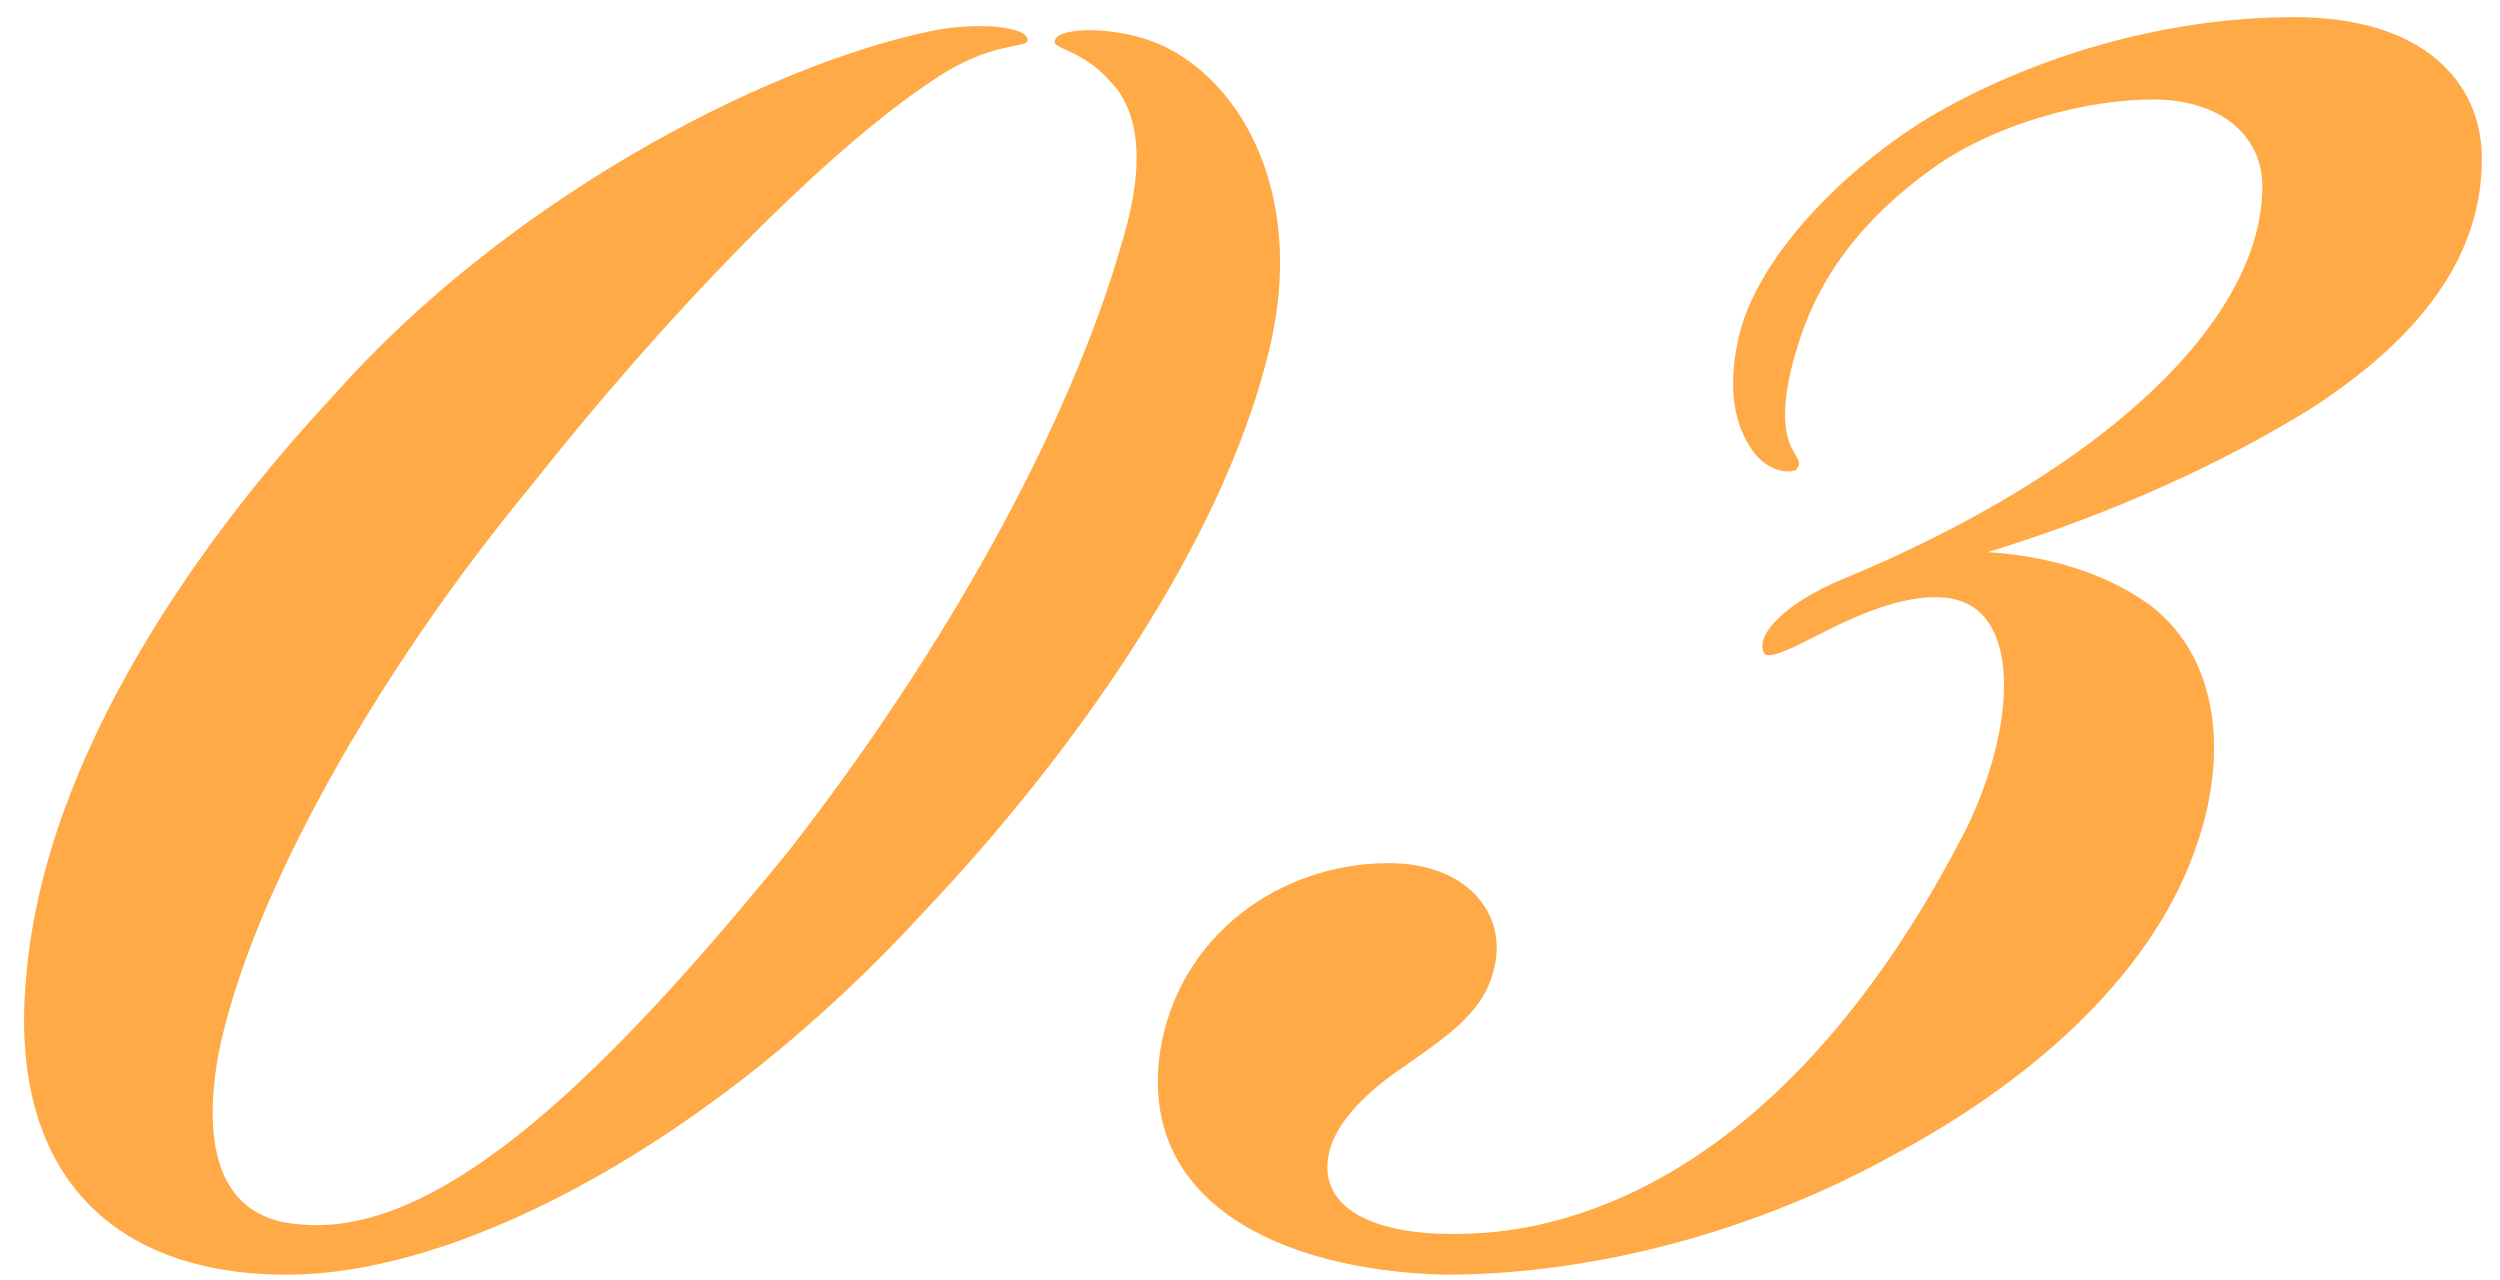
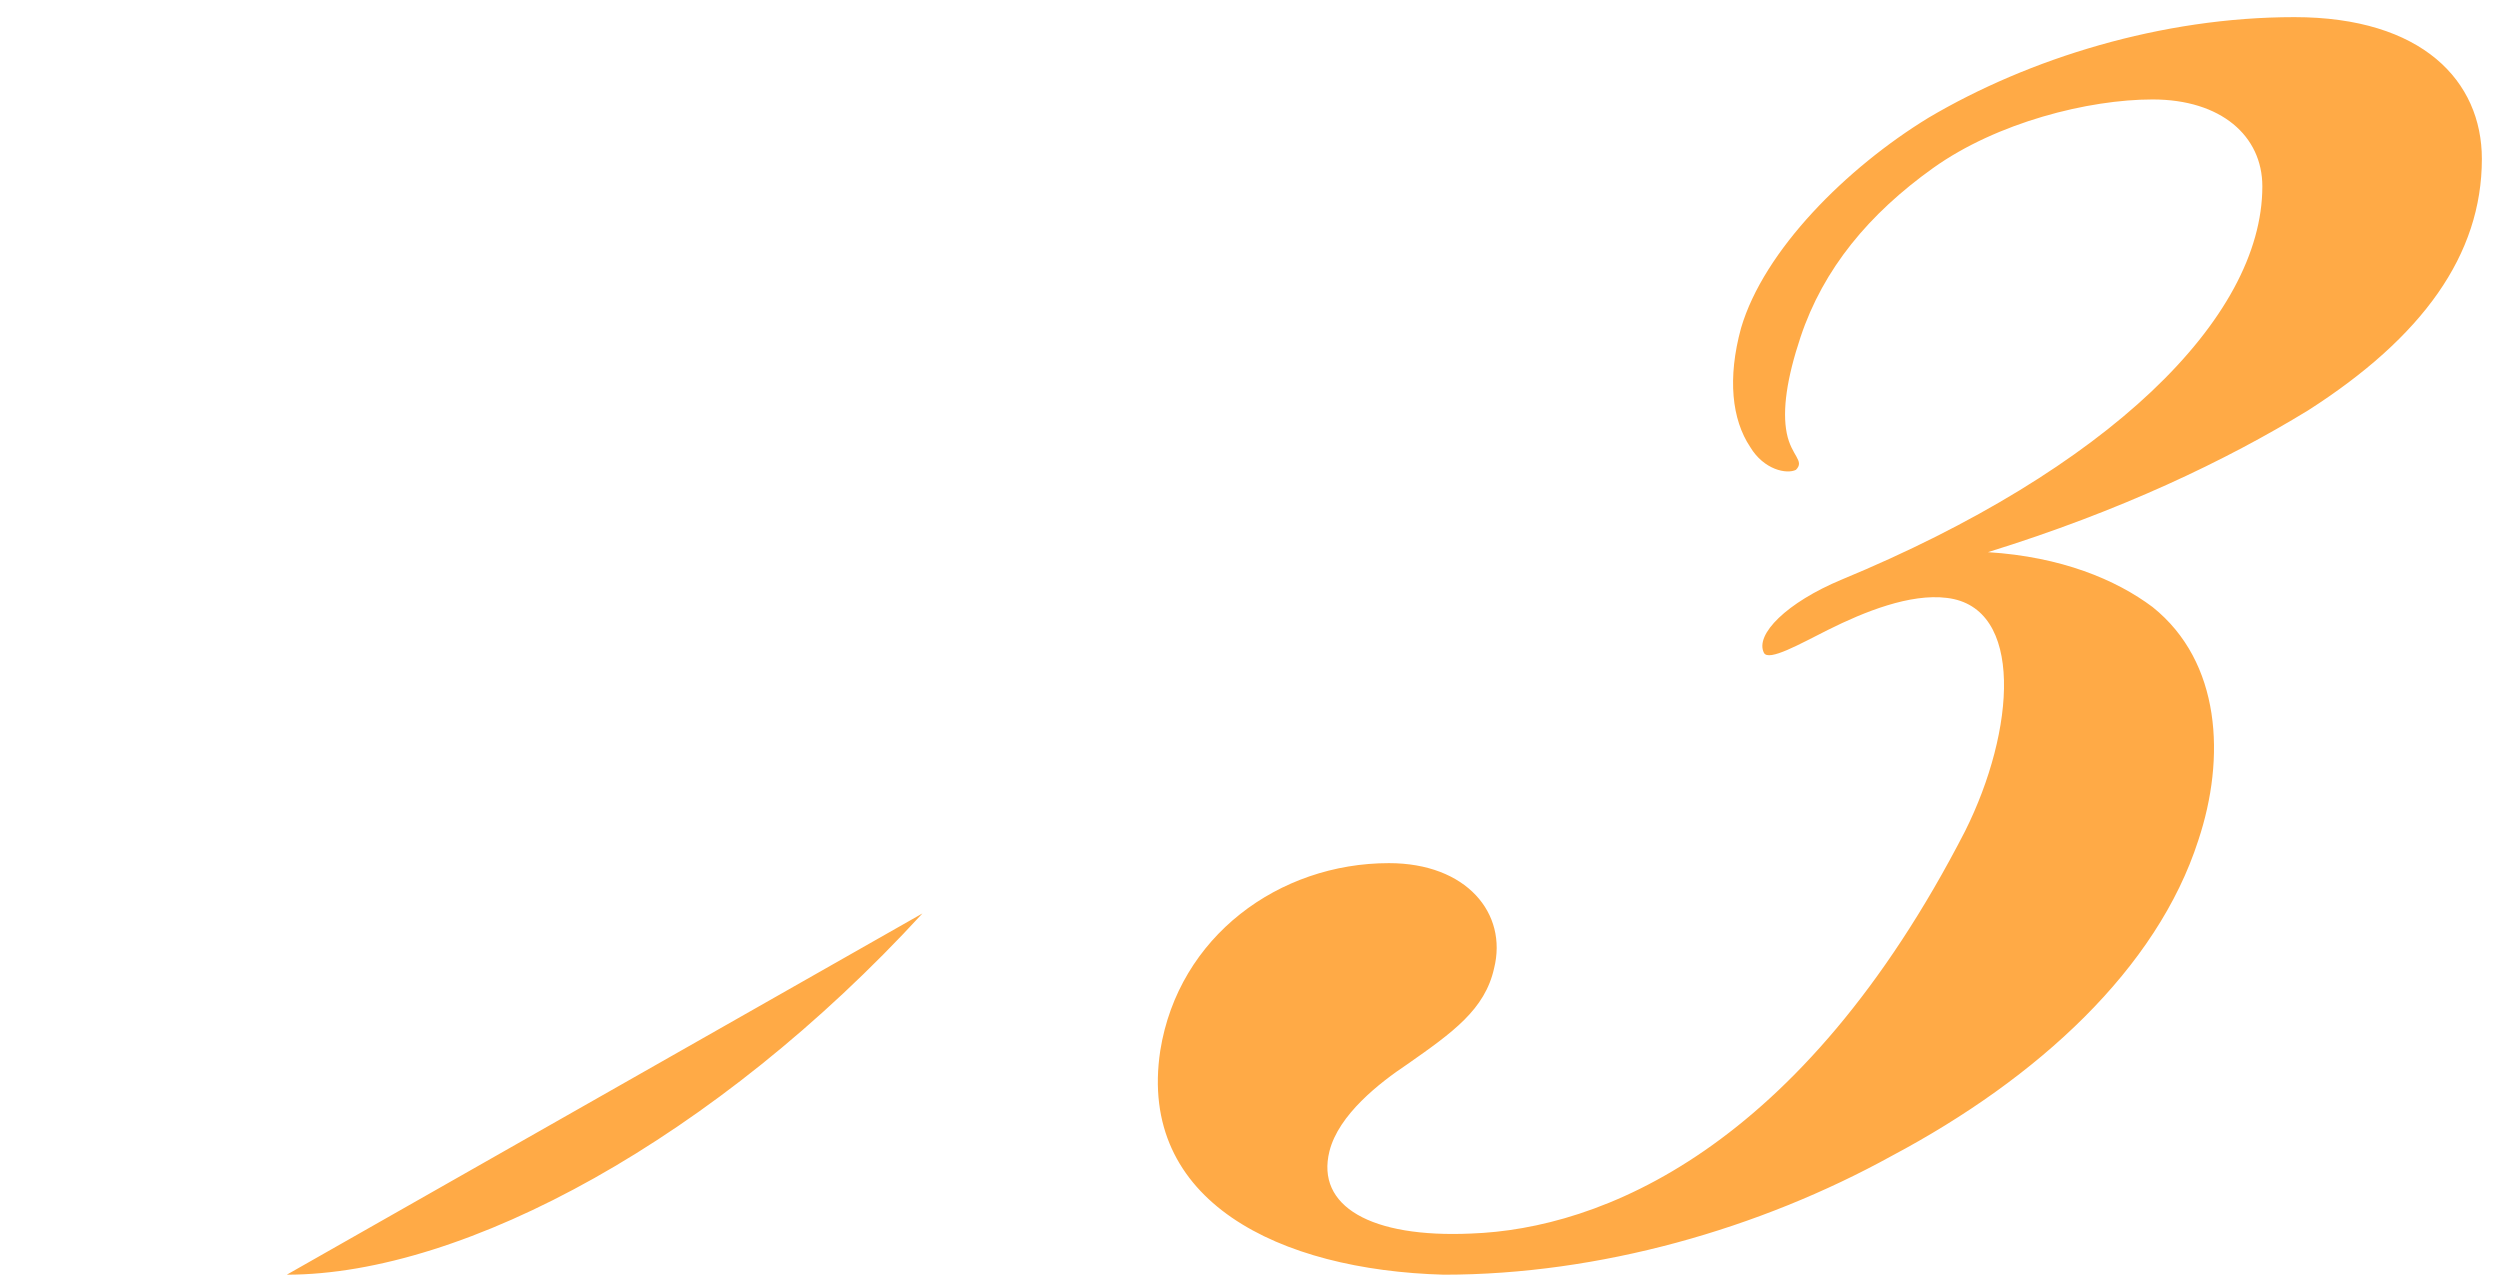
<svg xmlns="http://www.w3.org/2000/svg" width="82" height="42">
-   <path fill-rule="evenodd" fill="#FFAA46" d="M75.705 13.461c-2.7 1.65-6.15 3.3-10.5 4.65 2.4.15 4.2.9 5.4 1.8 2.25 1.8 2.4 4.95 1.5 7.65-1.35 4.2-5.25 7.799-10.05 10.349-4.349 2.4-9.599 3.9-14.699 3.9-5.4-.15-10.049-2.4-9.299-7.35.599-3.749 3.899-6.149 7.499-6.149 2.55 0 3.9 1.65 3.45 3.45-.3 1.35-1.35 2.099-2.85 3.149-.9.6-2.25 1.65-2.55 2.85-.45 1.8 1.35 2.85 4.65 2.7 4.2-.15 10.8-2.7 16.199-13.199 1.65-3.3 1.95-7.35-.6-7.65-1.2-.15-2.699.45-3.899 1.05-.9.45-1.95 1.05-2.1.75-.3-.6.75-1.65 2.55-2.4 8.699-3.6 13.799-8.549 13.799-12.899 0-1.65-1.35-2.85-3.6-2.85-2.1 0-5.1.75-7.2 2.25-2.099 1.5-3.599 3.3-4.349 5.549-.45 1.35-.6 2.4-.45 3.15.15.75.6.9.3 1.2-.3.15-1.05 0-1.5-.75-.6-.9-.75-2.25-.3-3.9.75-2.549 3.45-5.249 6.149-6.899 3.3-1.95 7.65-3.3 12-3.3 4.2 0 6.15 2.1 6.15 4.65 0 3.15-1.95 5.849-5.7 8.249zm-45.449 16.5C23.507 37.31 15.257 41.81 9.407 41.81c-5.699 0-9.149-3.3-8.549-9.749.6-7.35 5.849-14.55 10.049-19.05 5.55-6.299 13.95-10.799 19.649-11.999 1.5-.3 3.15-.15 3.15.3 0 .3-1.2 0-3.15 1.35-3.599 2.4-8.699 7.65-13.199 13.349-4.95 6-9.15 13.35-10.2 18.599-.6 3.45.3 5.4 2.7 5.55 4.65.45 10.2-5.1 16.05-12.299 4.799-6.15 9.149-13.65 10.949-20.099.75-2.55.45-4.2-.45-5.1-.9-1.05-1.95-1.05-1.8-1.35.15-.45 2.1-.45 3.45.15 2.7 1.2 4.95 5.1 3.45 10.499-1.5 5.7-5.85 12.3-11.25 18z" />
+   <path fill-rule="evenodd" fill="#FFAA46" d="M75.705 13.461c-2.7 1.65-6.15 3.3-10.5 4.65 2.4.15 4.2.9 5.4 1.8 2.25 1.8 2.4 4.95 1.5 7.65-1.35 4.2-5.25 7.799-10.05 10.349-4.349 2.4-9.599 3.9-14.699 3.9-5.4-.15-10.049-2.4-9.299-7.35.599-3.749 3.899-6.149 7.499-6.149 2.55 0 3.9 1.65 3.45 3.45-.3 1.35-1.35 2.099-2.85 3.149-.9.6-2.25 1.65-2.55 2.85-.45 1.8 1.35 2.85 4.65 2.7 4.2-.15 10.8-2.7 16.199-13.199 1.65-3.3 1.95-7.35-.6-7.65-1.2-.15-2.699.45-3.899 1.05-.9.45-1.95 1.05-2.1.75-.3-.6.75-1.65 2.55-2.4 8.699-3.6 13.799-8.549 13.799-12.899 0-1.65-1.35-2.85-3.6-2.85-2.1 0-5.1.75-7.2 2.25-2.099 1.5-3.599 3.3-4.349 5.549-.45 1.35-.6 2.4-.45 3.15.15.75.6.9.3 1.2-.3.15-1.05 0-1.5-.75-.6-.9-.75-2.25-.3-3.9.75-2.549 3.45-5.249 6.149-6.899 3.3-1.95 7.65-3.3 12-3.3 4.2 0 6.15 2.1 6.15 4.65 0 3.15-1.95 5.849-5.7 8.249zm-45.449 16.5C23.507 37.31 15.257 41.81 9.407 41.81z" />
</svg>